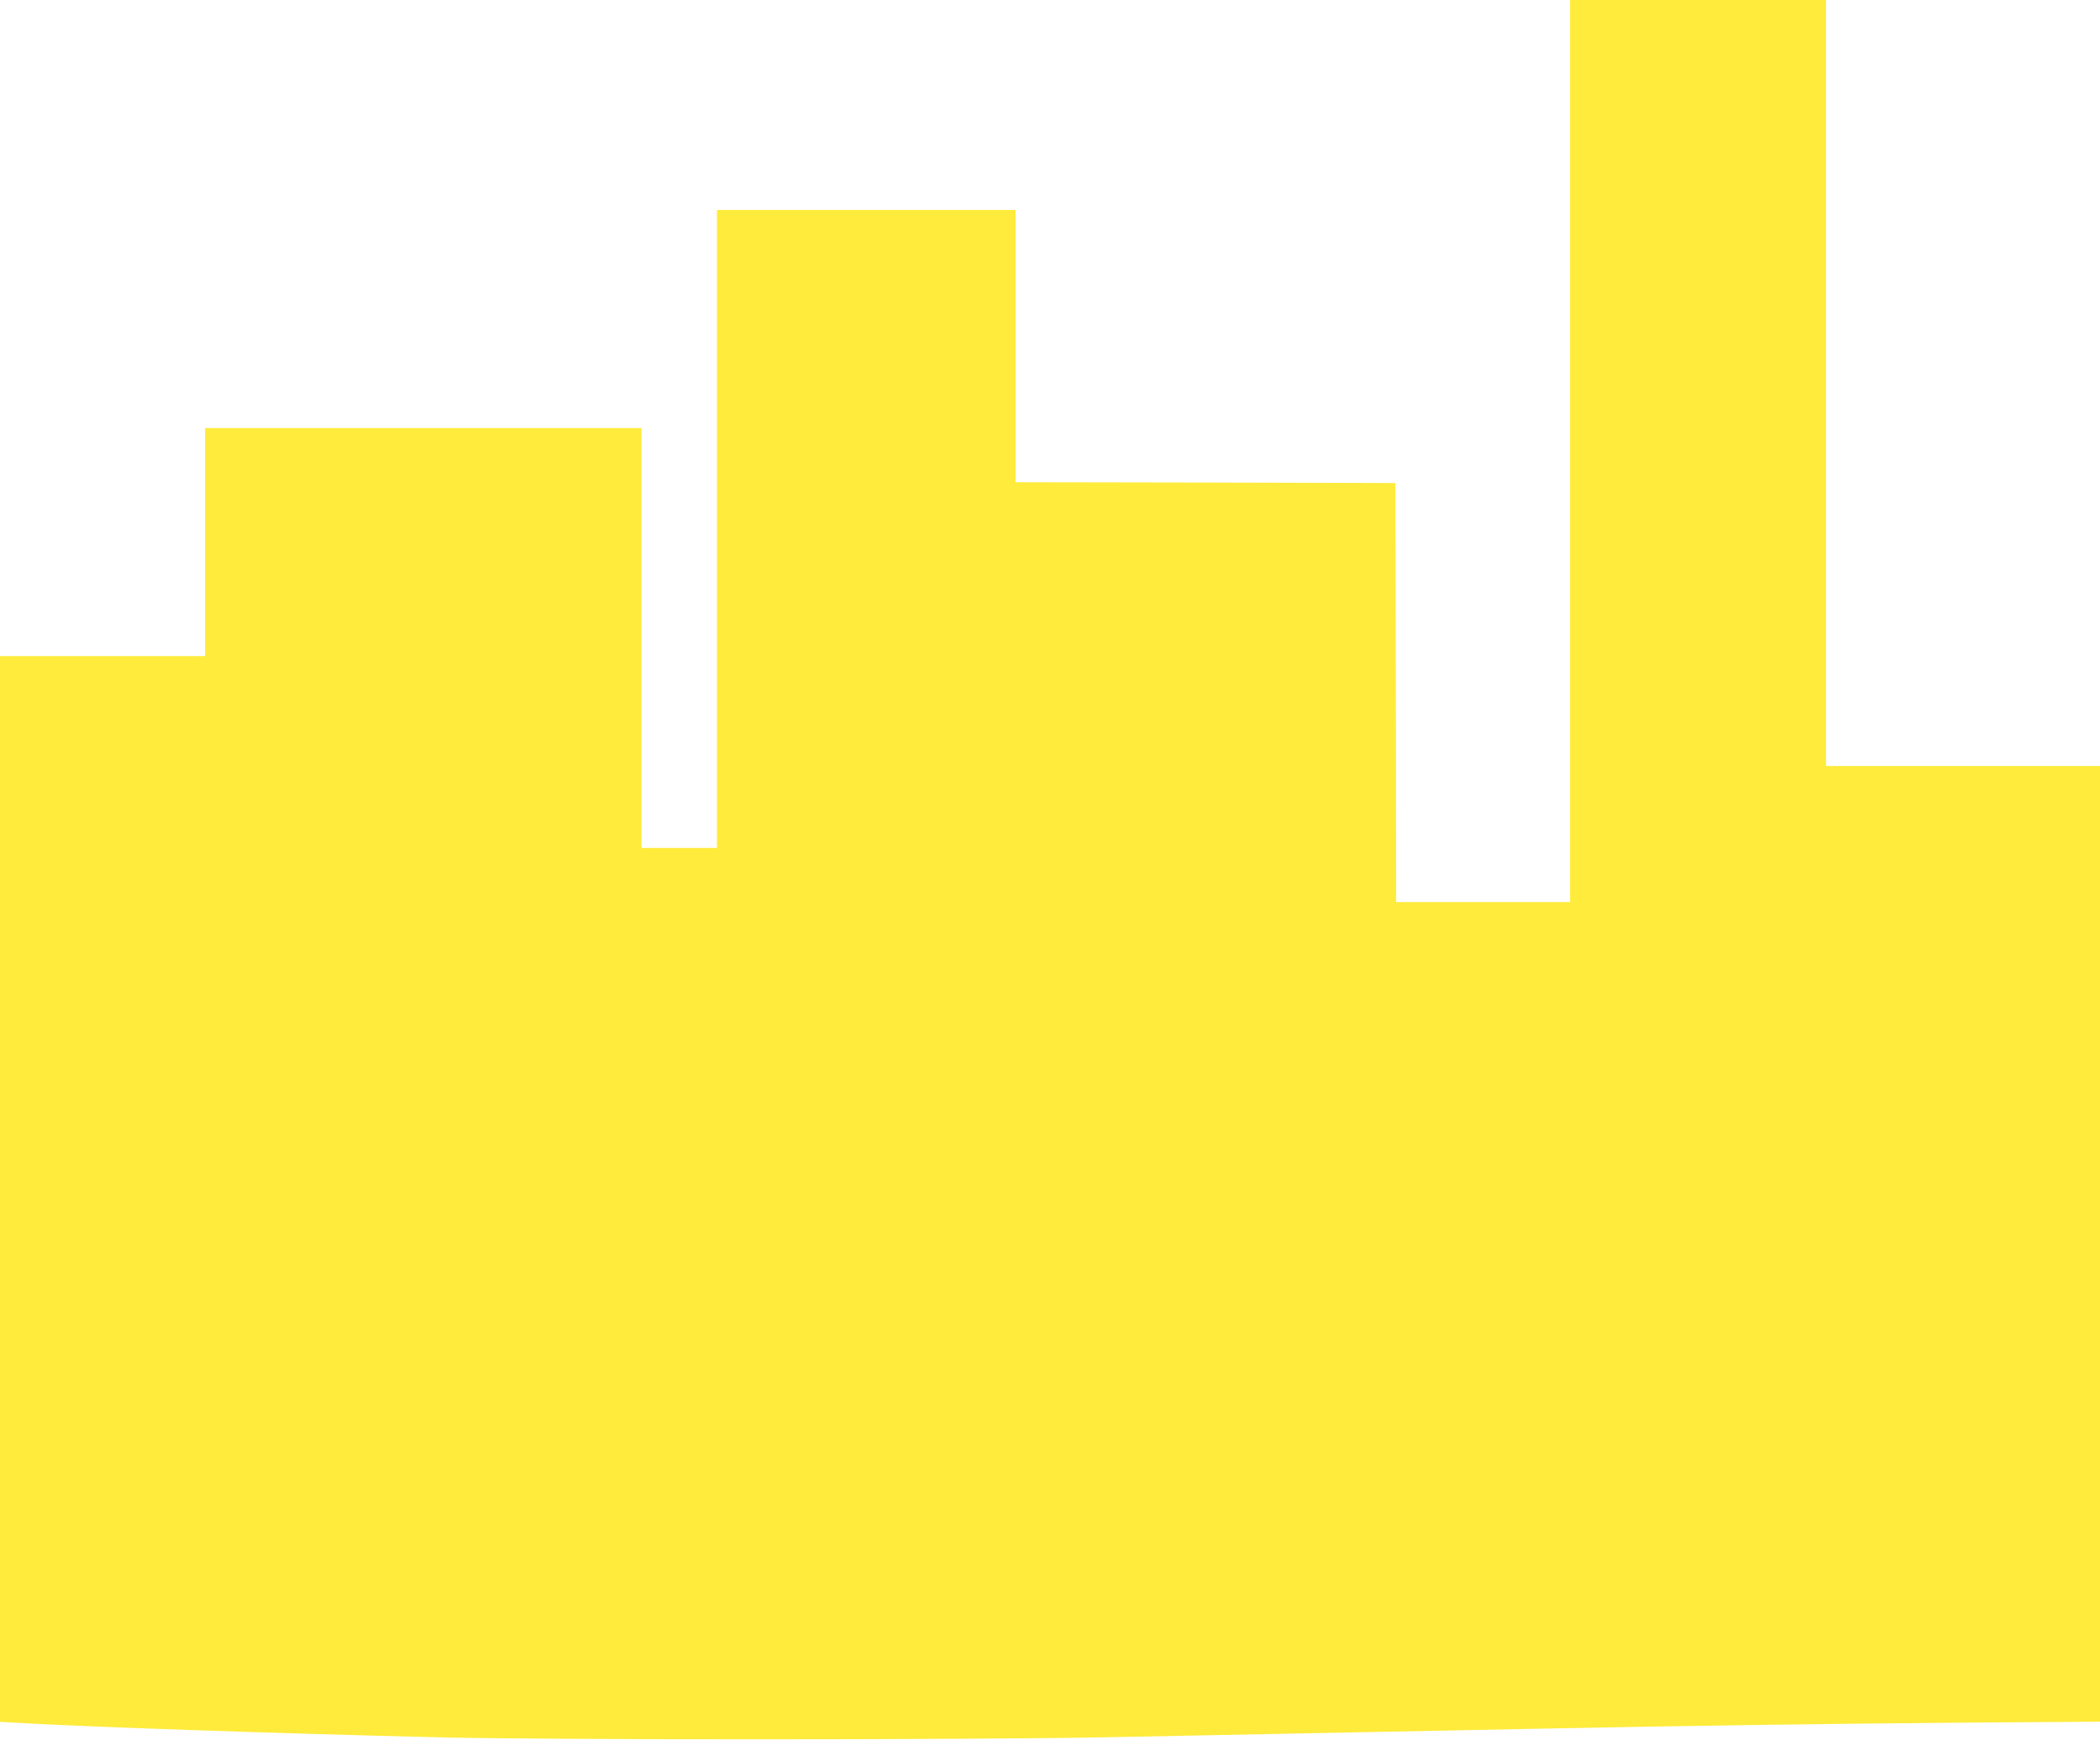
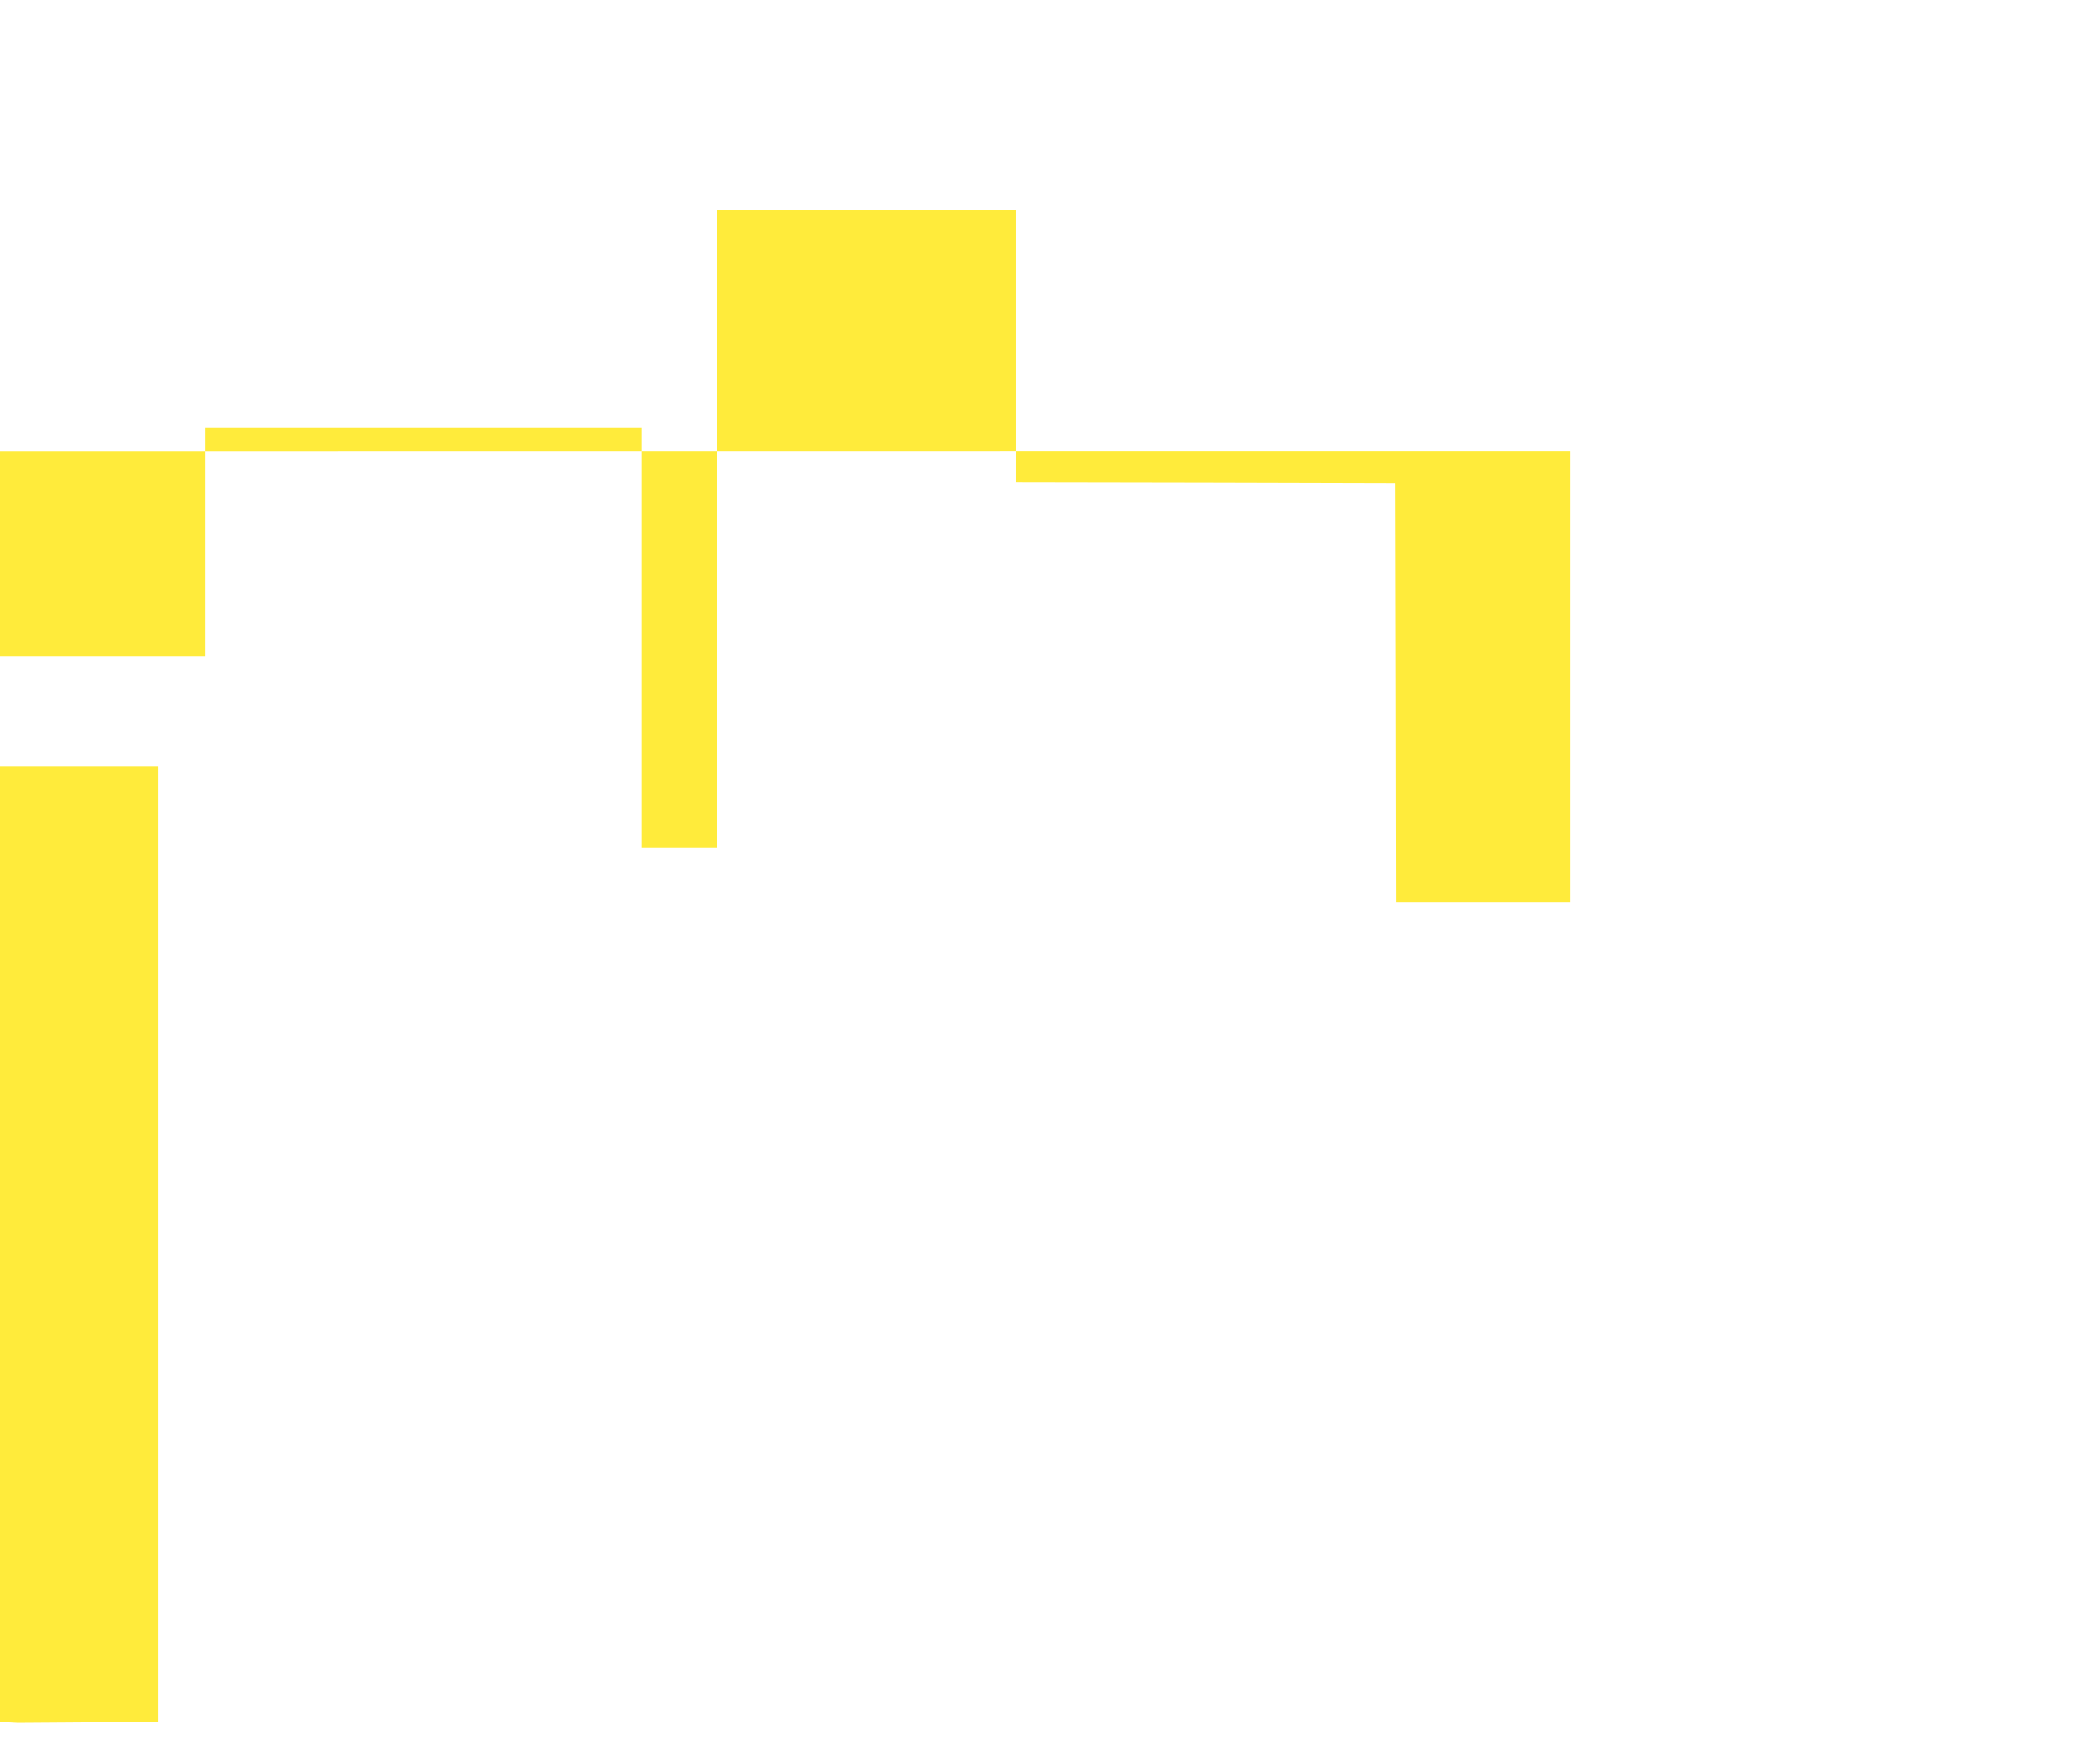
<svg xmlns="http://www.w3.org/2000/svg" version="1.0" width="1280pt" height="1061pt" viewBox="0 0 1280 1061" preserveAspectRatio="xMidYMid meet">
  <g transform="translate(0,1061) scale(0.1,-0.1)" fill="#ffeb3b" stroke="none">
-     <path d="M9570 7860 l0 -2750 -530 0 -530 0 -2 1278 -3 1277 -1157 3 -1158 2 0 830 0 830 -910 0 -910 0 0 -1945 0 -1945 -230 0 -230 0 0 1280 0 1280 -1330 0 -1330 0 0 -695 0 -695 -625 0 -625 0 0 -3249 0 -3249 108 -6 c405 -24 1562 -64 2557 -88 671 -17 3249 -16 4075 0 338 7 953 19 1365 27 413 8 980 19 1260 25 959 19 1724 30 2580 37 l855 6 0 2914 0 2913 -835 0 -835 0 0 2335 0 2335 -780 0 -780 0 0 -2750z" />
+     <path d="M9570 7860 l0 -2750 -530 0 -530 0 -2 1278 -3 1277 -1157 3 -1158 2 0 830 0 830 -910 0 -910 0 0 -1945 0 -1945 -230 0 -230 0 0 1280 0 1280 -1330 0 -1330 0 0 -695 0 -695 -625 0 -625 0 0 -3249 0 -3249 108 -6 l855 6 0 2914 0 2913 -835 0 -835 0 0 2335 0 2335 -780 0 -780 0 0 -2750z" />
  </g>
</svg>